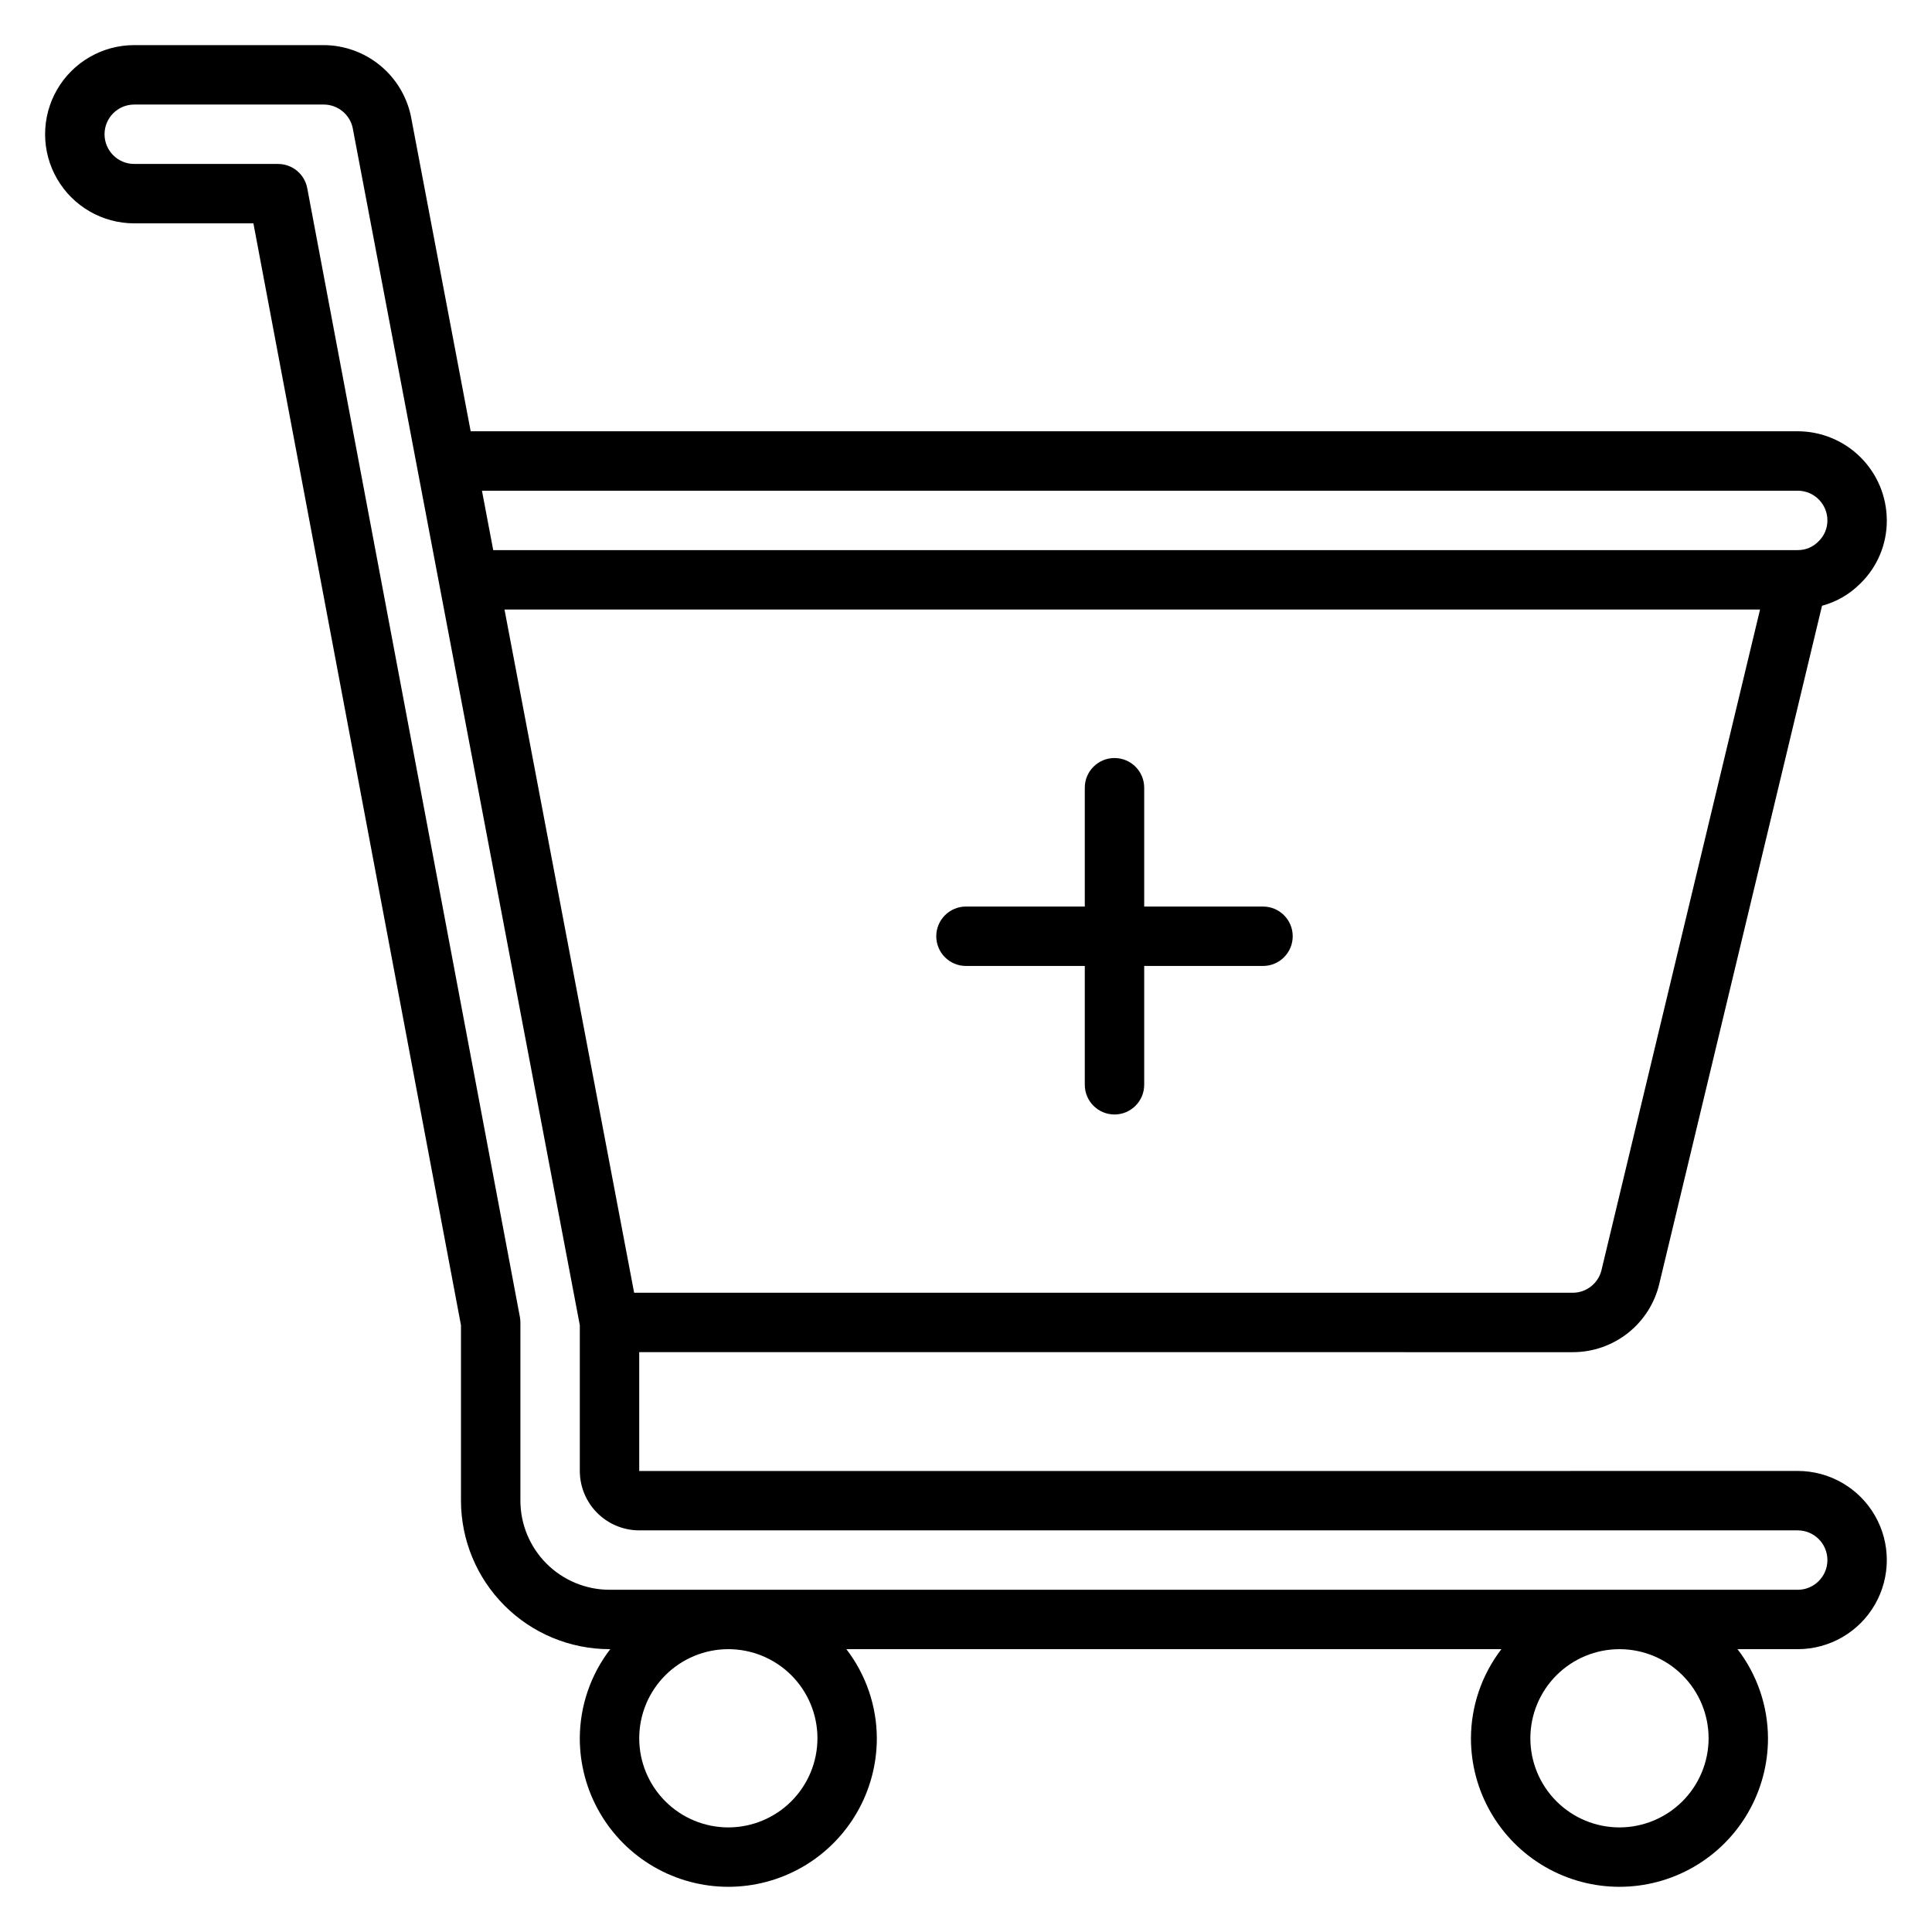
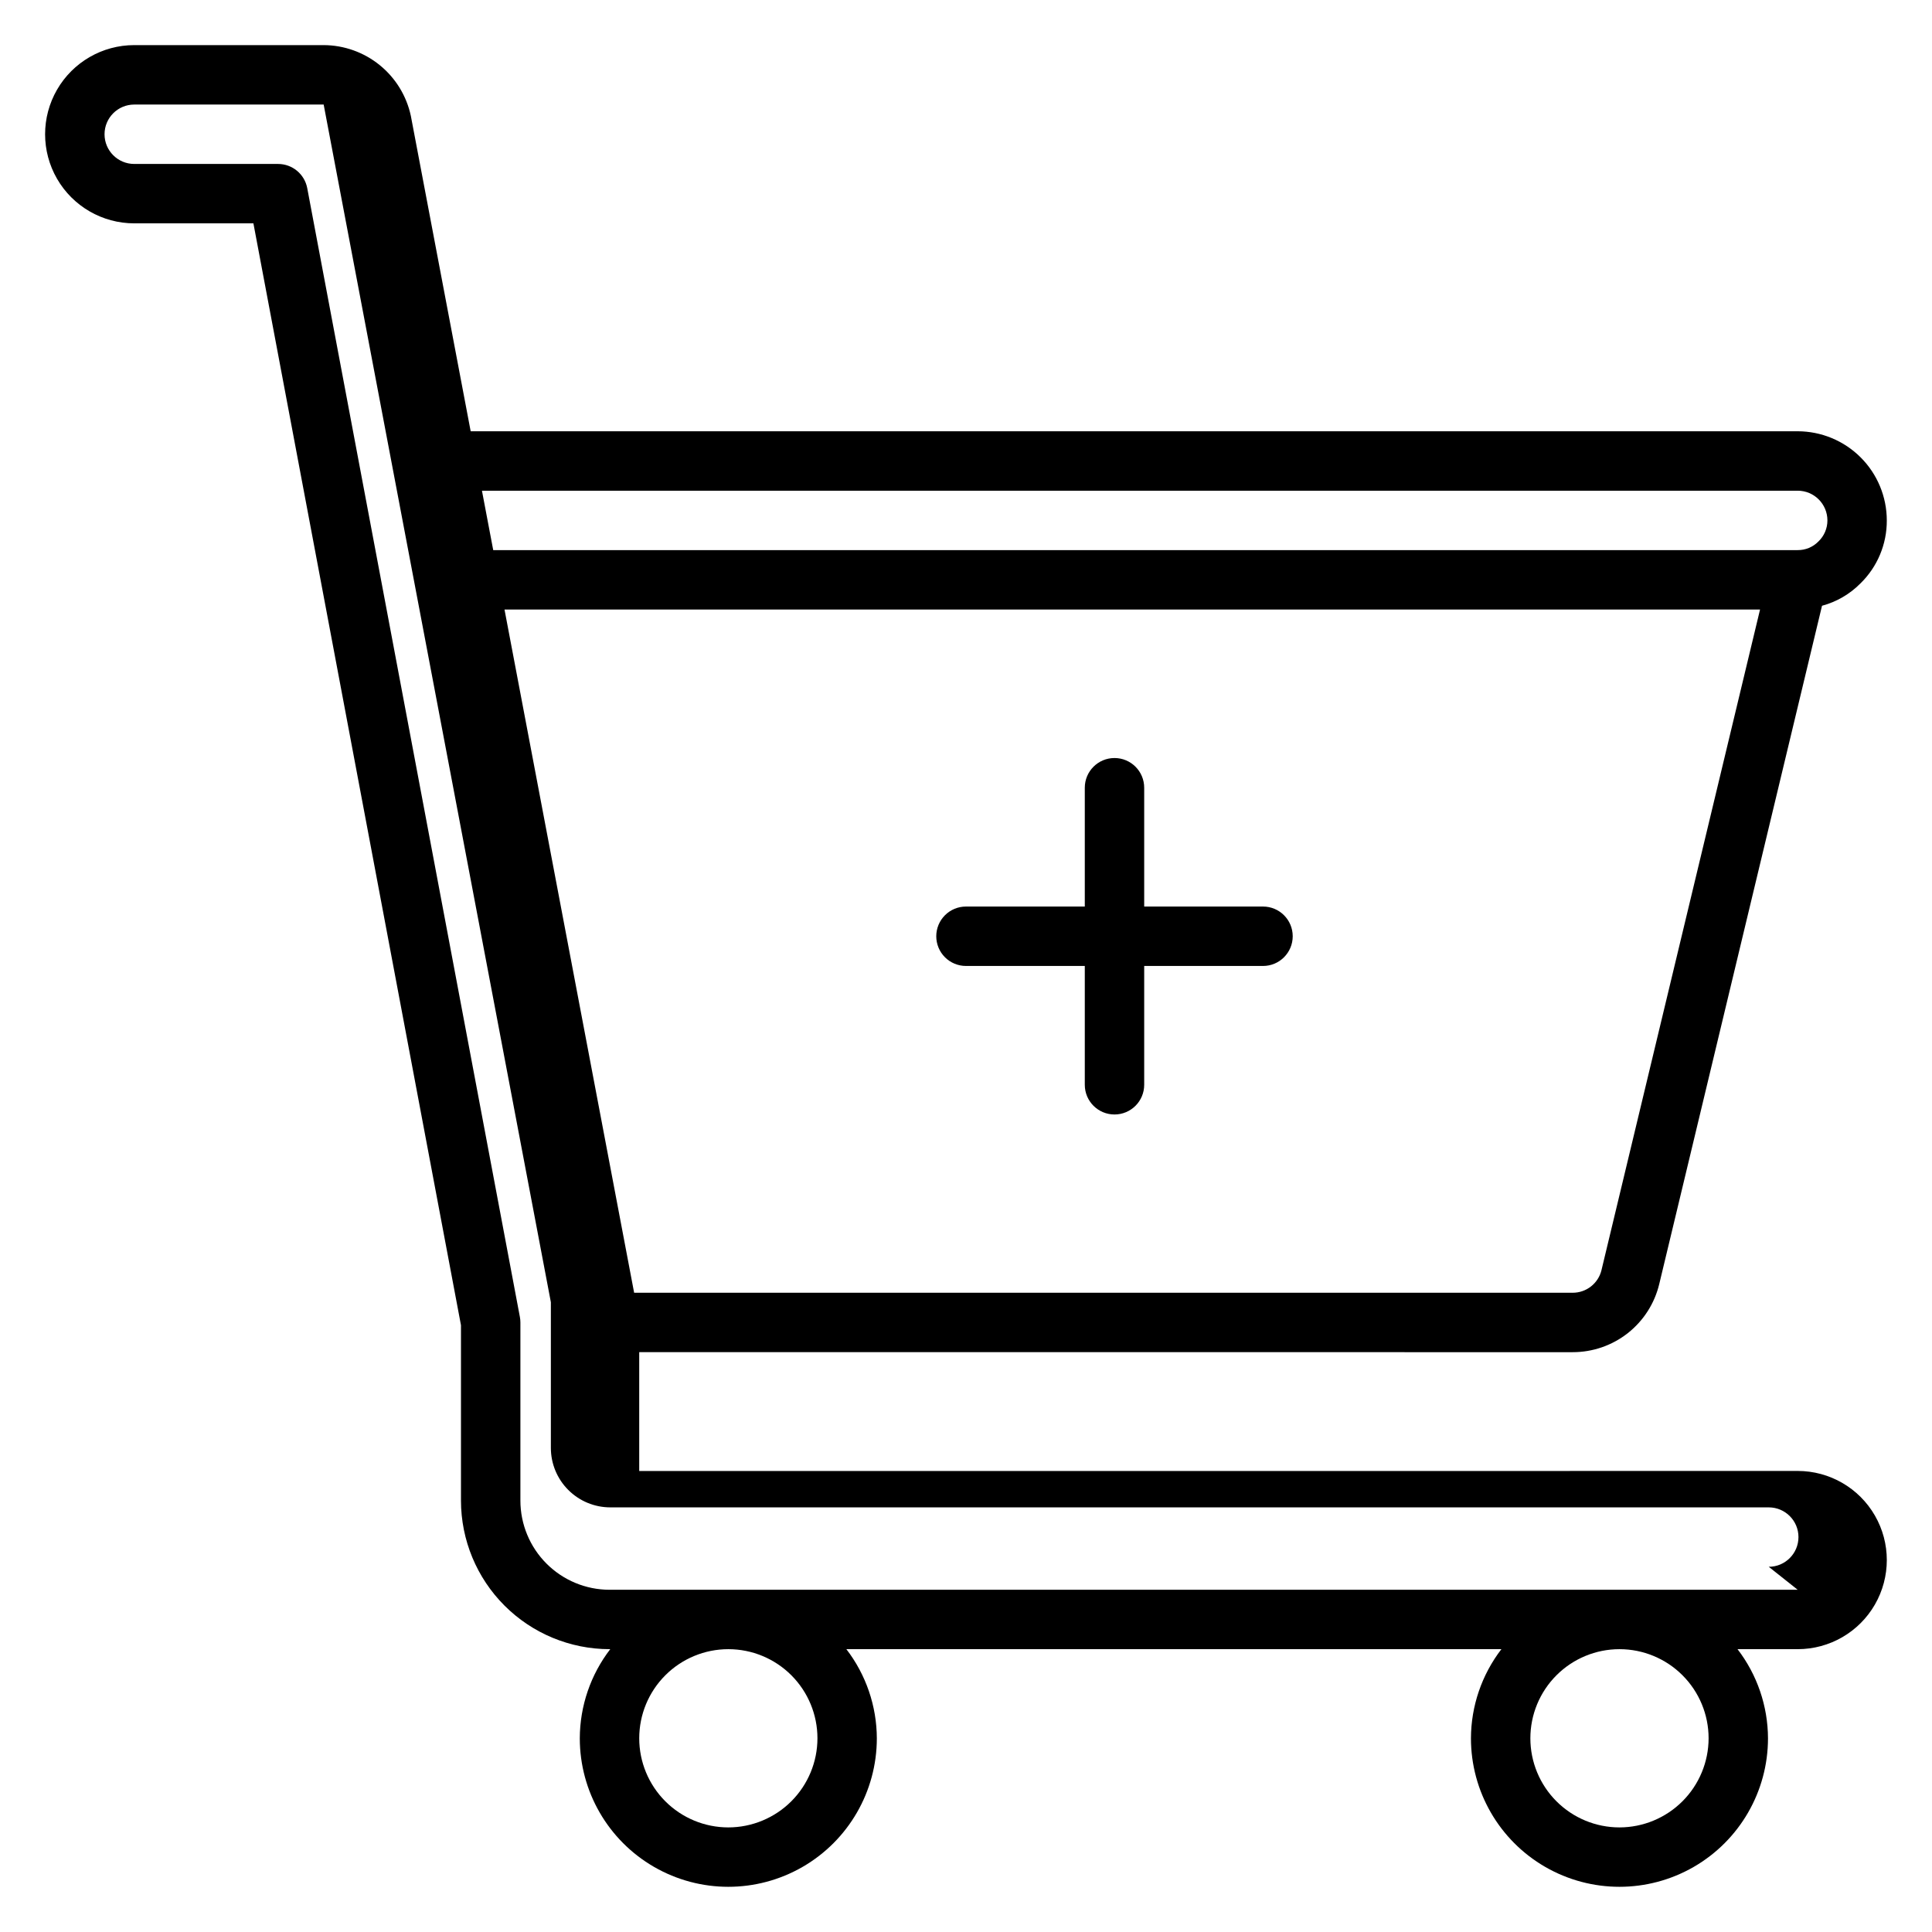
<svg xmlns="http://www.w3.org/2000/svg" fill="#000000" width="800px" height="800px" version="1.1" viewBox="144 144 512 512">
-   <path d="m620.41 533.82-307.01 0.016v-31.504l247.36 0.008c5.309 0.012 10.465-1.77 14.637-5.055 4.168-3.289 7.106-7.887 8.332-13.051l43.125-179.7c3.84-1.031 7.34-3.062 10.141-5.883 4.527-4.391 7.062-10.438 7.027-16.742-0.008-6.262-2.496-12.266-6.926-16.691-4.426-4.426-10.43-6.918-16.691-6.926h-351.67l-15.855-83.578c-1.133-5.293-4.043-10.043-8.246-13.453-4.203-3.414-9.449-5.285-14.863-5.305h-50.199c-8.438 0-16.234 4.504-20.453 11.809-4.219 7.309-4.219 16.309 0 23.617 4.219 7.305 12.016 11.809 20.453 11.809h31.586l55.008 292.01v46.488c0.012 10.434 4.16 20.438 11.539 27.816 7.379 7.379 17.383 11.531 27.82 11.543h0.203-0.004c-5.207 6.773-8.043 15.074-8.07 23.617 0 14.062 7.5 27.055 19.68 34.086 12.176 7.031 27.18 7.031 39.359 0 12.176-7.031 19.68-20.023 19.68-34.086-0.031-8.543-2.867-16.844-8.074-23.617h173.59c-5.203 6.773-8.043 15.074-8.07 23.617 0 14.062 7.5 27.055 19.68 34.086 12.176 7.031 27.18 7.031 39.359 0 12.18-7.031 19.68-20.023 19.68-34.086-0.031-8.543-2.867-16.844-8.074-23.617h15.945c8.438 0 16.234-4.5 20.453-11.809 4.219-7.305 4.219-16.309 0-23.613-4.219-7.309-12.016-11.809-20.453-11.809zm-51.992-53.258 0.004-0.004c-0.844 3.547-4.016 6.047-7.66 6.035l-248.71-0.008-34.352-181.05h332.73zm51.992-206.52c4.348 0.004 7.871 3.523 7.875 7.871 0.004 2.125-0.871 4.156-2.414 5.613-1.438 1.461-3.41 2.277-5.461 2.258h-345.7l-2.988-15.742zm-283.39 354.24c-6.266 0-12.27-2.488-16.699-6.918-4.43-4.43-6.918-10.438-6.918-16.699 0-6.266 2.488-12.27 6.918-16.699 4.43-4.43 10.434-6.918 16.699-6.918 6.262 0 12.27 2.488 16.699 6.918 4.426 4.43 6.914 10.434 6.914 16.699-0.004 6.262-2.496 12.262-6.922 16.691-4.43 4.426-10.43 6.918-16.691 6.926zm236.16 0c-6.266 0-12.27-2.488-16.699-6.918-4.43-4.43-6.918-10.438-6.918-16.699 0-6.266 2.488-12.27 6.918-16.699 4.43-4.43 10.434-6.918 16.699-6.918 6.262 0 12.27 2.488 16.699 6.918 4.43 4.43 6.918 10.434 6.918 16.699-0.008 6.262-2.5 12.262-6.926 16.691-4.43 4.426-10.43 6.918-16.691 6.926zm47.23-62.977h-314.88c-6.262-0.008-12.266-2.5-16.691-6.926-4.43-4.426-6.918-10.43-6.926-16.691v-47.227c0-0.488-0.047-0.977-0.137-1.457l-56.352-299.14c-0.703-3.719-3.949-6.414-7.734-6.414h-38.113c-4.348 0-7.871-3.523-7.871-7.871 0-4.348 3.523-7.871 7.871-7.871h50.199c3.664-0.004 6.848 2.523 7.672 6.094l60.211 317.4v38.621c0.004 4.172 1.664 8.176 4.617 11.125 2.949 2.953 6.949 4.613 11.125 4.617h307.01c4.348 0 7.875 3.523 7.875 7.871s-3.527 7.875-7.875 7.875zm-228.29-173.19c0-2.086 0.828-4.09 2.305-5.566 1.477-1.477 3.481-2.305 5.57-2.305h31.488v-31.488c0-4.348 3.523-7.871 7.871-7.871s7.871 3.523 7.871 7.871v31.488h31.488c4.348 0 7.871 3.523 7.871 7.871s-3.523 7.875-7.871 7.875h-31.488v31.488c0 4.348-3.523 7.871-7.871 7.871s-7.871-3.523-7.871-7.871v-31.488h-31.488c-2.09 0-4.094-0.828-5.57-2.305-1.477-1.477-2.305-3.481-2.305-5.57z" />
+   <path d="m620.41 533.82-307.01 0.016v-31.504l247.36 0.008c5.309 0.012 10.465-1.77 14.637-5.055 4.168-3.289 7.106-7.887 8.332-13.051l43.125-179.7c3.84-1.031 7.34-3.062 10.141-5.883 4.527-4.391 7.062-10.438 7.027-16.742-0.008-6.262-2.496-12.266-6.926-16.691-4.426-4.426-10.43-6.918-16.691-6.926h-351.67l-15.855-83.578c-1.133-5.293-4.043-10.043-8.246-13.453-4.203-3.414-9.449-5.285-14.863-5.305h-50.199c-8.438 0-16.234 4.504-20.453 11.809-4.219 7.309-4.219 16.309 0 23.617 4.219 7.305 12.016 11.809 20.453 11.809h31.586l55.008 292.01v46.488c0.012 10.434 4.16 20.438 11.539 27.816 7.379 7.379 17.383 11.531 27.82 11.543h0.203-0.004c-5.207 6.773-8.043 15.074-8.07 23.617 0 14.062 7.5 27.055 19.68 34.086 12.176 7.031 27.18 7.031 39.359 0 12.176-7.031 19.68-20.023 19.68-34.086-0.031-8.543-2.867-16.844-8.074-23.617h173.59c-5.203 6.773-8.043 15.074-8.07 23.617 0 14.062 7.5 27.055 19.68 34.086 12.176 7.031 27.18 7.031 39.359 0 12.18-7.031 19.68-20.023 19.68-34.086-0.031-8.543-2.867-16.844-8.074-23.617h15.945c8.438 0 16.234-4.5 20.453-11.809 4.219-7.305 4.219-16.309 0-23.613-4.219-7.309-12.016-11.809-20.453-11.809zm-51.992-53.258 0.004-0.004c-0.844 3.547-4.016 6.047-7.66 6.035l-248.71-0.008-34.352-181.05h332.73zm51.992-206.52c4.348 0.004 7.871 3.523 7.875 7.871 0.004 2.125-0.871 4.156-2.414 5.613-1.438 1.461-3.41 2.277-5.461 2.258h-345.7l-2.988-15.742zm-283.39 354.24c-6.266 0-12.27-2.488-16.699-6.918-4.43-4.43-6.918-10.438-6.918-16.699 0-6.266 2.488-12.27 6.918-16.699 4.43-4.43 10.434-6.918 16.699-6.918 6.262 0 12.27 2.488 16.699 6.918 4.426 4.43 6.914 10.434 6.914 16.699-0.004 6.262-2.496 12.262-6.922 16.691-4.43 4.426-10.43 6.918-16.691 6.926zm236.16 0c-6.266 0-12.27-2.488-16.699-6.918-4.43-4.43-6.918-10.438-6.918-16.699 0-6.266 2.488-12.27 6.918-16.699 4.43-4.43 10.434-6.918 16.699-6.918 6.262 0 12.27 2.488 16.699 6.918 4.43 4.43 6.918 10.434 6.918 16.699-0.008 6.262-2.5 12.262-6.926 16.691-4.43 4.426-10.43 6.918-16.691 6.926zm47.23-62.977h-314.88c-6.262-0.008-12.266-2.5-16.691-6.926-4.43-4.426-6.918-10.43-6.926-16.691v-47.227c0-0.488-0.047-0.977-0.137-1.457l-56.352-299.14c-0.703-3.719-3.949-6.414-7.734-6.414h-38.113c-4.348 0-7.871-3.523-7.871-7.871 0-4.348 3.523-7.871 7.871-7.871h50.199l60.211 317.4v38.621c0.004 4.172 1.664 8.176 4.617 11.125 2.949 2.953 6.949 4.613 11.125 4.617h307.01c4.348 0 7.875 3.523 7.875 7.871s-3.527 7.875-7.875 7.875zm-228.29-173.19c0-2.086 0.828-4.09 2.305-5.566 1.477-1.477 3.481-2.305 5.57-2.305h31.488v-31.488c0-4.348 3.523-7.871 7.871-7.871s7.871 3.523 7.871 7.871v31.488h31.488c4.348 0 7.871 3.523 7.871 7.871s-3.523 7.875-7.871 7.875h-31.488v31.488c0 4.348-3.523 7.871-7.871 7.871s-7.871-3.523-7.871-7.871v-31.488h-31.488c-2.09 0-4.094-0.828-5.57-2.305-1.477-1.477-2.305-3.481-2.305-5.57z" />
</svg>